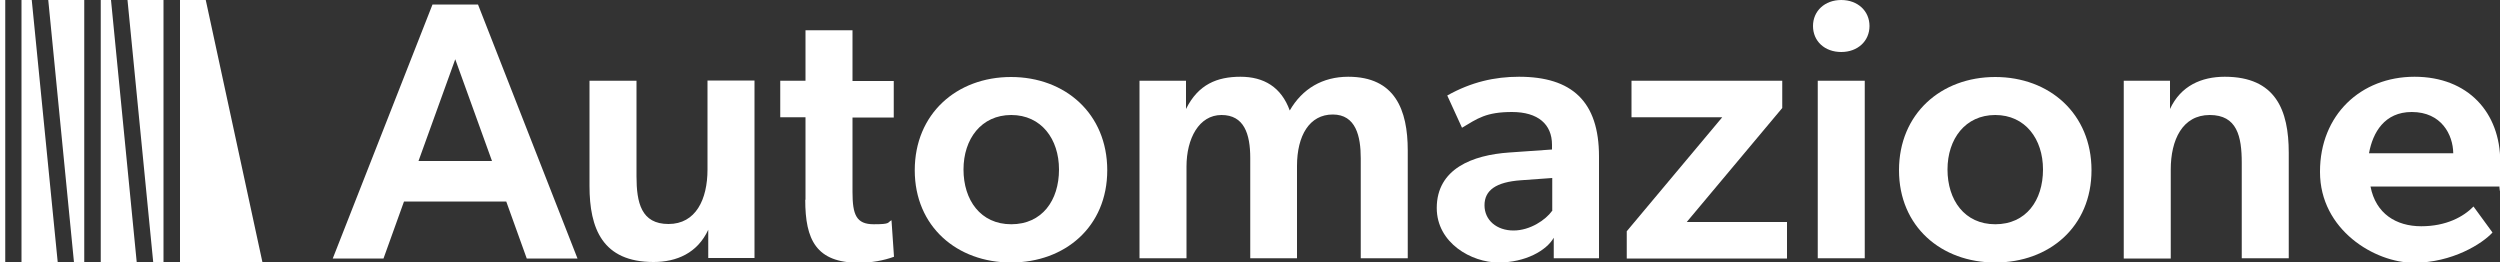
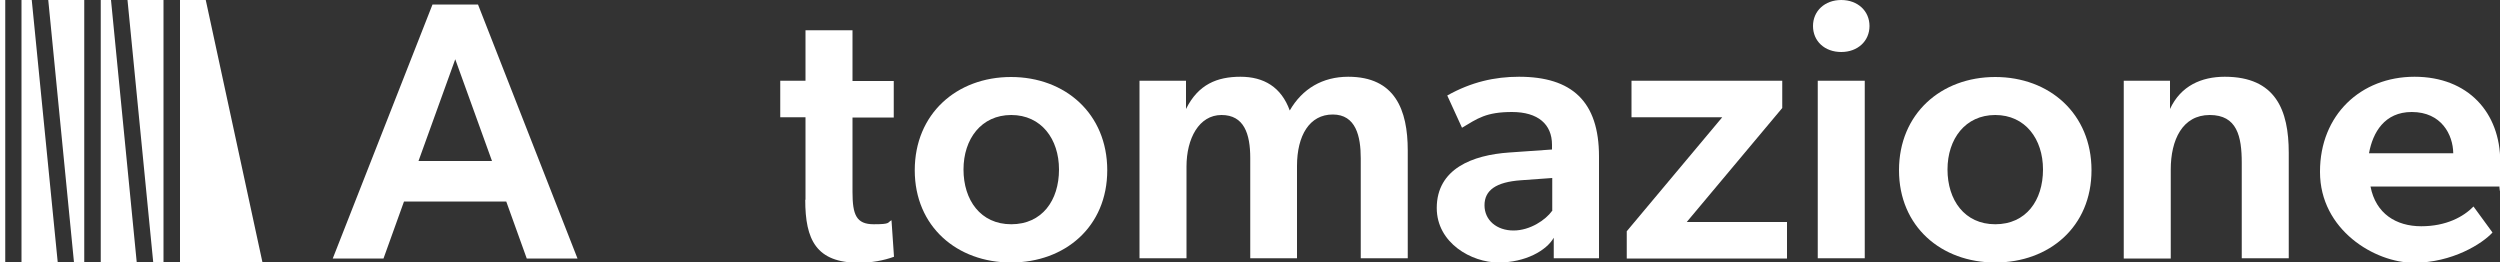
<svg xmlns="http://www.w3.org/2000/svg" id="Livello_1" viewBox="0 0 1000 105">
  <rect x="0" y="0" width="1000" height="105" fill="#333333" stroke="none" />
  <defs>
    <style>      .st0 {        fill: #fff;      }    </style>
  </defs>
  <g>
    <path class="st0" d="M173,1.8h18.2l39.8,101.6h-20.3l-8.2-22.8h-40.9l-8.2,22.8h-20.3L173,1.8ZM196.8,64.4l-14.7-40.7-14.7,40.7h29.4Z" />
-     <path class="st0" d="M235.8,74.5v-42.2h18.8v38.2c0,10.6,1.9,19.1,12.8,19.1s15.6-9.8,15.6-21.8v-35.6h18.8v71h-18.5v-11.3c-4.3,9.3-12.6,12.9-21.9,12.9-20.4,0-25.6-13.4-25.6-30.4Z" />
    <path class="st0" d="M322.2,79.8v-32.9h-10.1v-14.6h10.1V12.1h18.8v20.3h16.5v14.6h-16.5v29.8c0,9.1,1.5,12.9,8.5,12.9s5.3-.7,7.1-1.6l1,14.6c-4.1,1.5-9,2.4-14,2.4-17.2,0-21.5-9.3-21.5-25.1Z" />
    <path class="st0" d="M365.9,68.1c0-22.6,16.8-37.3,38.5-37.3s38.5,14.7,38.5,37.3-16.9,36.9-38.5,36.9-38.5-14.4-38.5-36.9ZM423.6,67.8c0-12.2-7.1-21.8-19.1-21.8s-19.1,9.6-19.1,21.8,6.8,21.9,19.1,21.9,19.1-9.5,19.1-21.9Z" />
    <path class="st0" d="M455.9,32.3h18.5v11.3c4.9-9.9,12.5-12.9,21.8-12.9s16.3,4.1,19.7,13.5c5-8.7,13.1-13.5,23.4-13.5,18.7,0,23.8,13.2,23.8,29.5v43.1h-18.8v-40c0-8.7-1.9-17.5-11.2-17.5s-14.3,8.4-14.3,20.6v36.9h-18.7v-40.1c0-9.7-2.5-17.2-11.5-17.2s-14,9.4-14,20.6v36.7h-18.8V32.3Z" />
    <path class="st0" d="M574.7,83.2c0-15.7,14.3-21.2,29-22.2l17.1-1.2v-1.9c0-8.2-5.6-13.1-16-13.1s-13.8,2.6-20,6.3l-5.9-12.9c9.6-5.4,19-7.5,28.7-7.5,21.2,0,32,9.9,32,31.9v40.7h-18.1v-8.2c-2.9,5.1-11.3,9.9-22.1,9.9s-24.7-7.8-24.7-21.8ZM620.9,84.4v-13.2l-12.5.9c-10,.7-14.6,4-14.6,10s4.9,10.1,11.6,10.1,12.9-4.3,15.4-7.8Z" />
    <path class="st0" d="M650.7,92.5l38.2-45.6h-36.3v-14.6h60.3v10.9l-38.2,45.6h40.1v14.6h-64.1v-10.9Z" />
    <path class="st0" d="M725.2,10.4c0-6,4.7-10.4,11.3-10.4s11.3,4.4,11.3,10.4-4.7,10.4-11.3,10.4-11.3-4.3-11.3-10.4ZM727.1,32.3h18.8v71h-18.8V32.3Z" />
    <path class="st0" d="M759.6,68.1c0-22.6,16.8-37.3,38.5-37.3s38.5,14.7,38.5,37.3-16.9,36.9-38.5,36.9-38.5-14.4-38.5-36.9ZM817.2,67.8c0-12.2-7.1-21.8-19.1-21.8s-19.1,9.6-19.1,21.8,6.8,21.9,19.1,21.9,19.1-9.5,19.1-21.9Z" />
    <path class="st0" d="M849.5,32.3h18.5v11.3c4.3-9.3,12.6-12.9,21.9-12.9,20.4,0,25.6,13.4,25.6,30.4v42.2h-18.8v-38.2c0-10.6-1.9-19.1-12.8-19.1s-15.6,9.9-15.6,21.8v35.6h-18.8V32.3Z" />
    <path class="st0" d="M928,68.6c0-22.6,16.3-37.9,37.8-37.9s34.3,14.4,34.3,34-.3,8.4-.4,9.9h-51.5c2.1,10.9,10.3,15.9,20.3,15.9s16.9-3.8,20.9-7.9l7.6,10.4c-4,4.4-16,12.1-31.5,12.1s-37.5-13.1-37.5-36.3ZM964.7,44.8c-10.9,0-15.6,8.2-17.1,16.5h33.7c-.1-7.4-4.7-16.5-16.6-16.5Z" />
  </g>
  <polygon class="st0" points="72 105 72 0 82.3 0 105 105 72 105" />
  <polygon class="st0" points="8.6 0 8.6 105 23.1 105 12.7 0 8.6 0" />
  <polygon class="st0" points="33.7 0 33.7 105 29.6 105 19.3 0 33.7 0" />
  <polygon class="st0" points="40.3 105 40.3 0 44.4 0 54.7 105 40.3 105" />
  <polygon class="st0" points="65.4 0 65.4 105 61.3 105 51 0 65.4 0" />
  <rect class="st0" y="0" width="2.1" height="105" />
</svg>